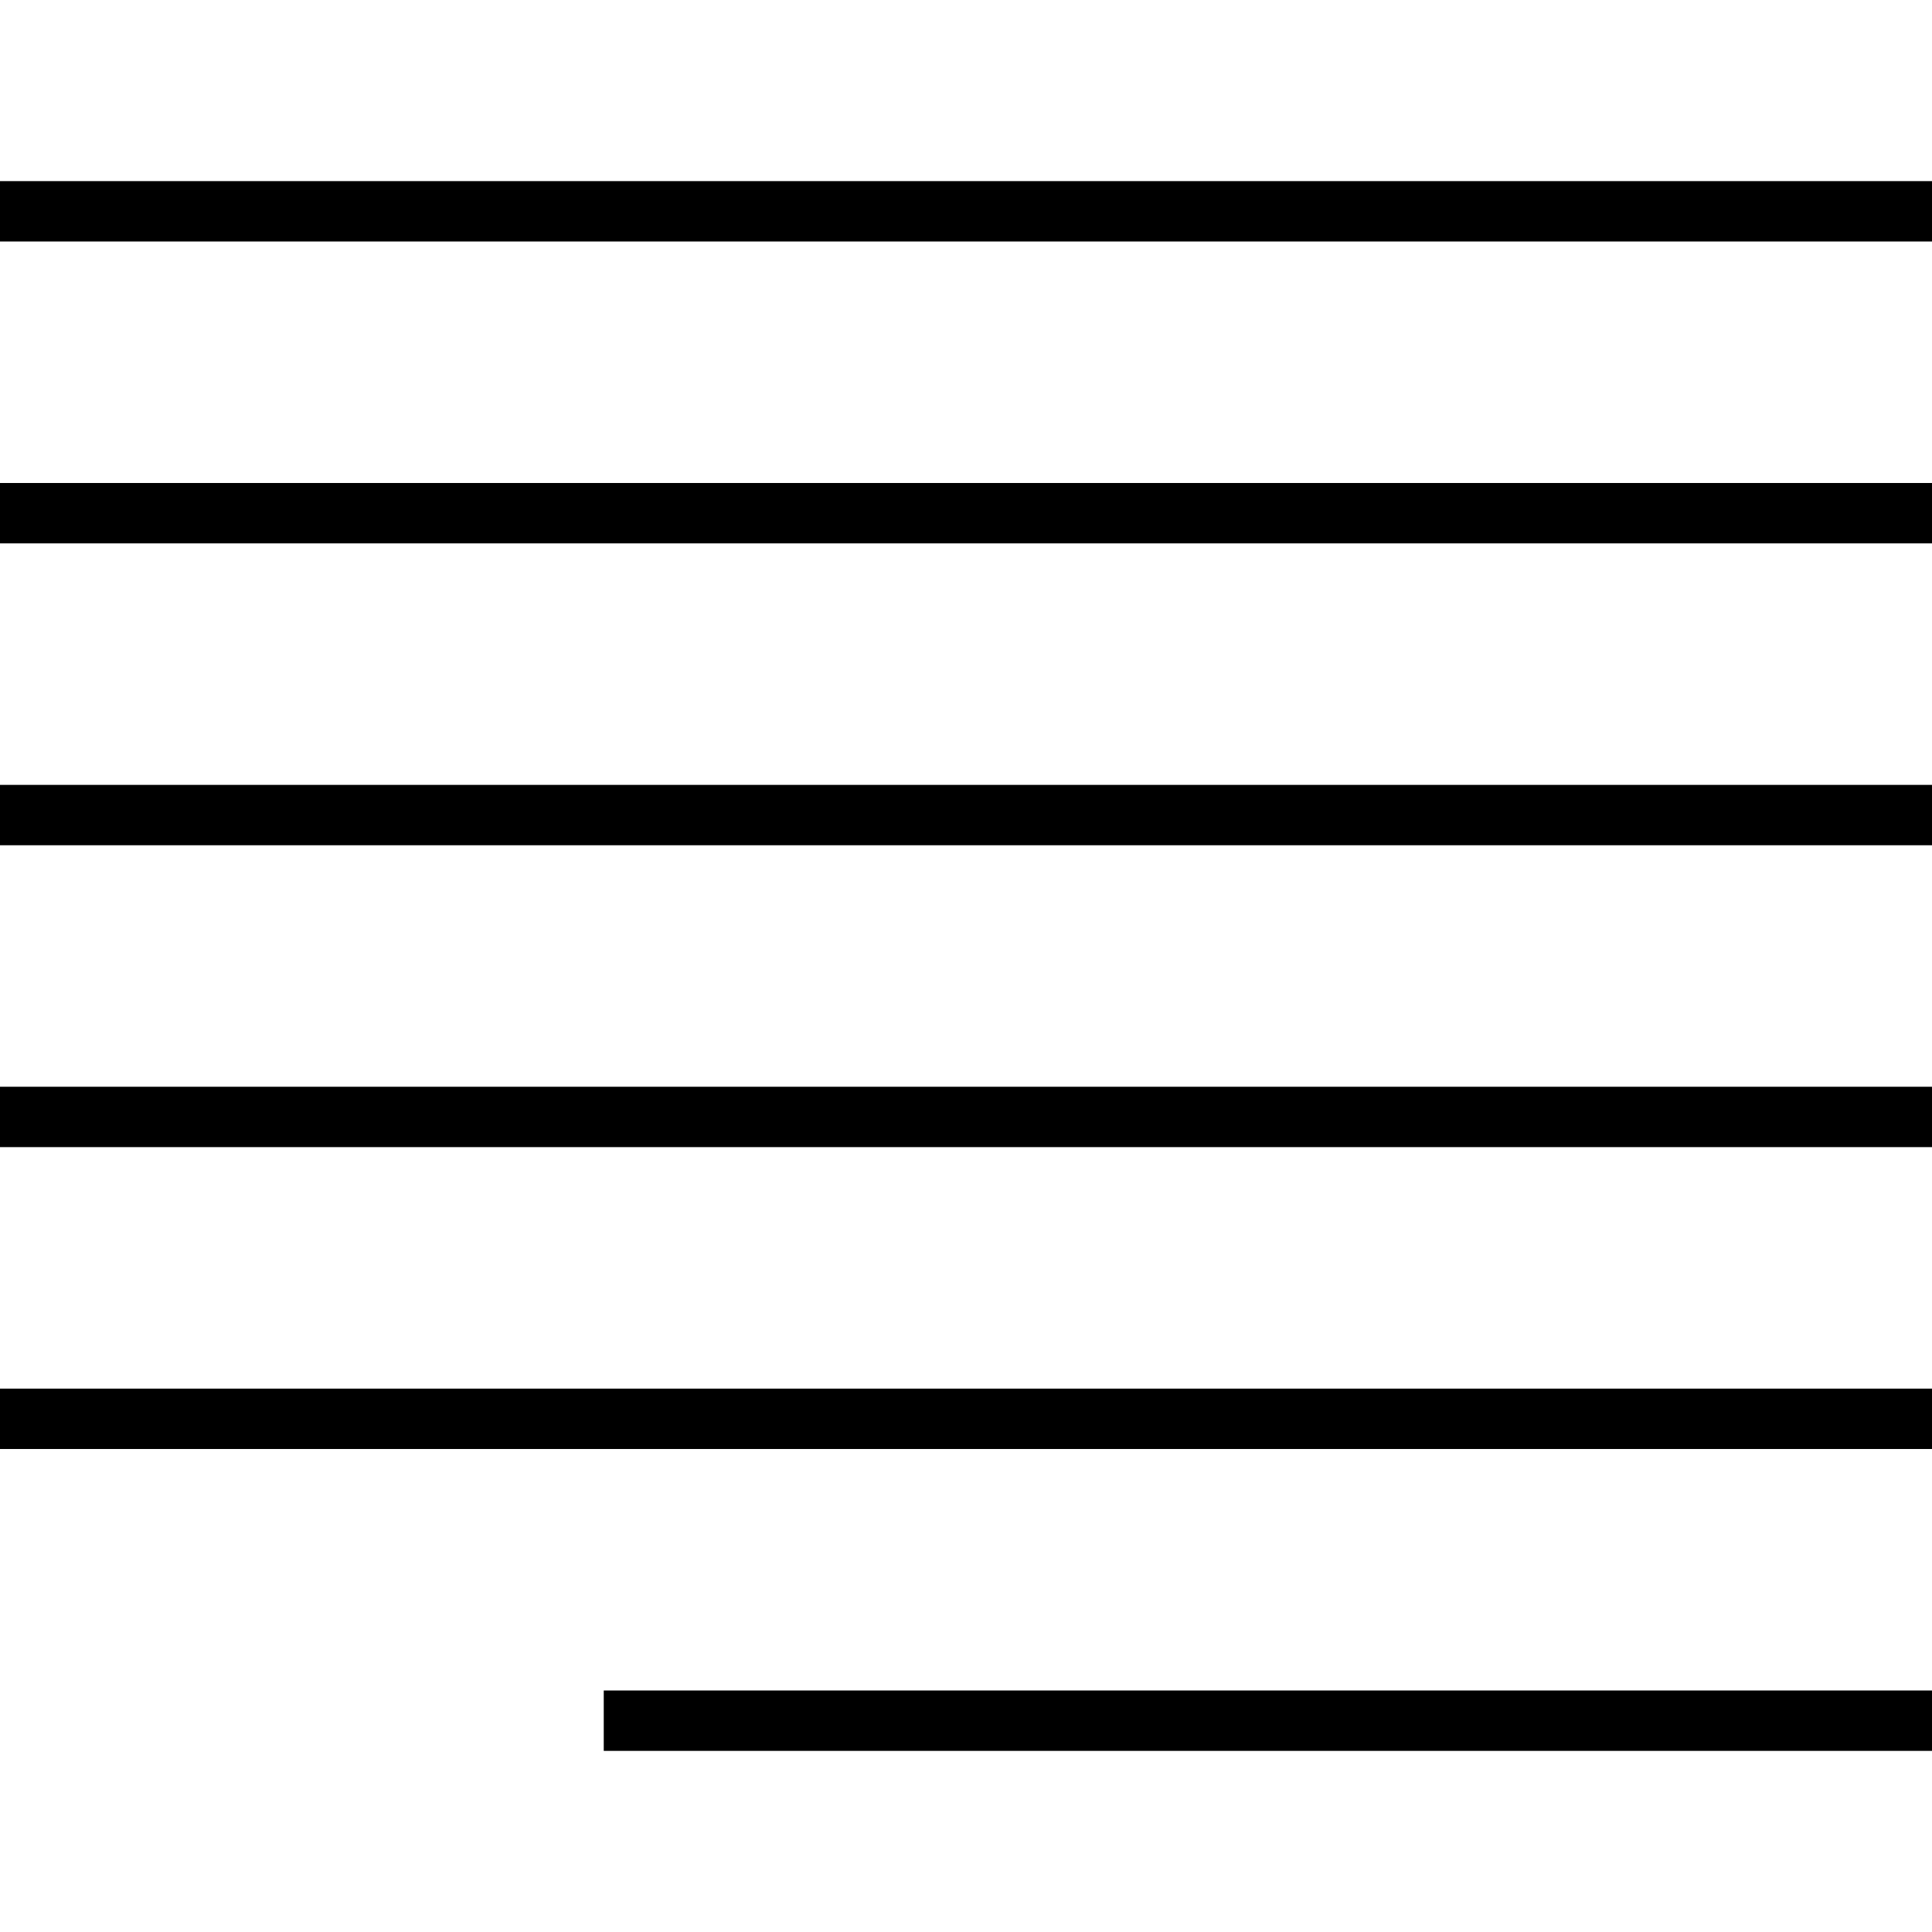
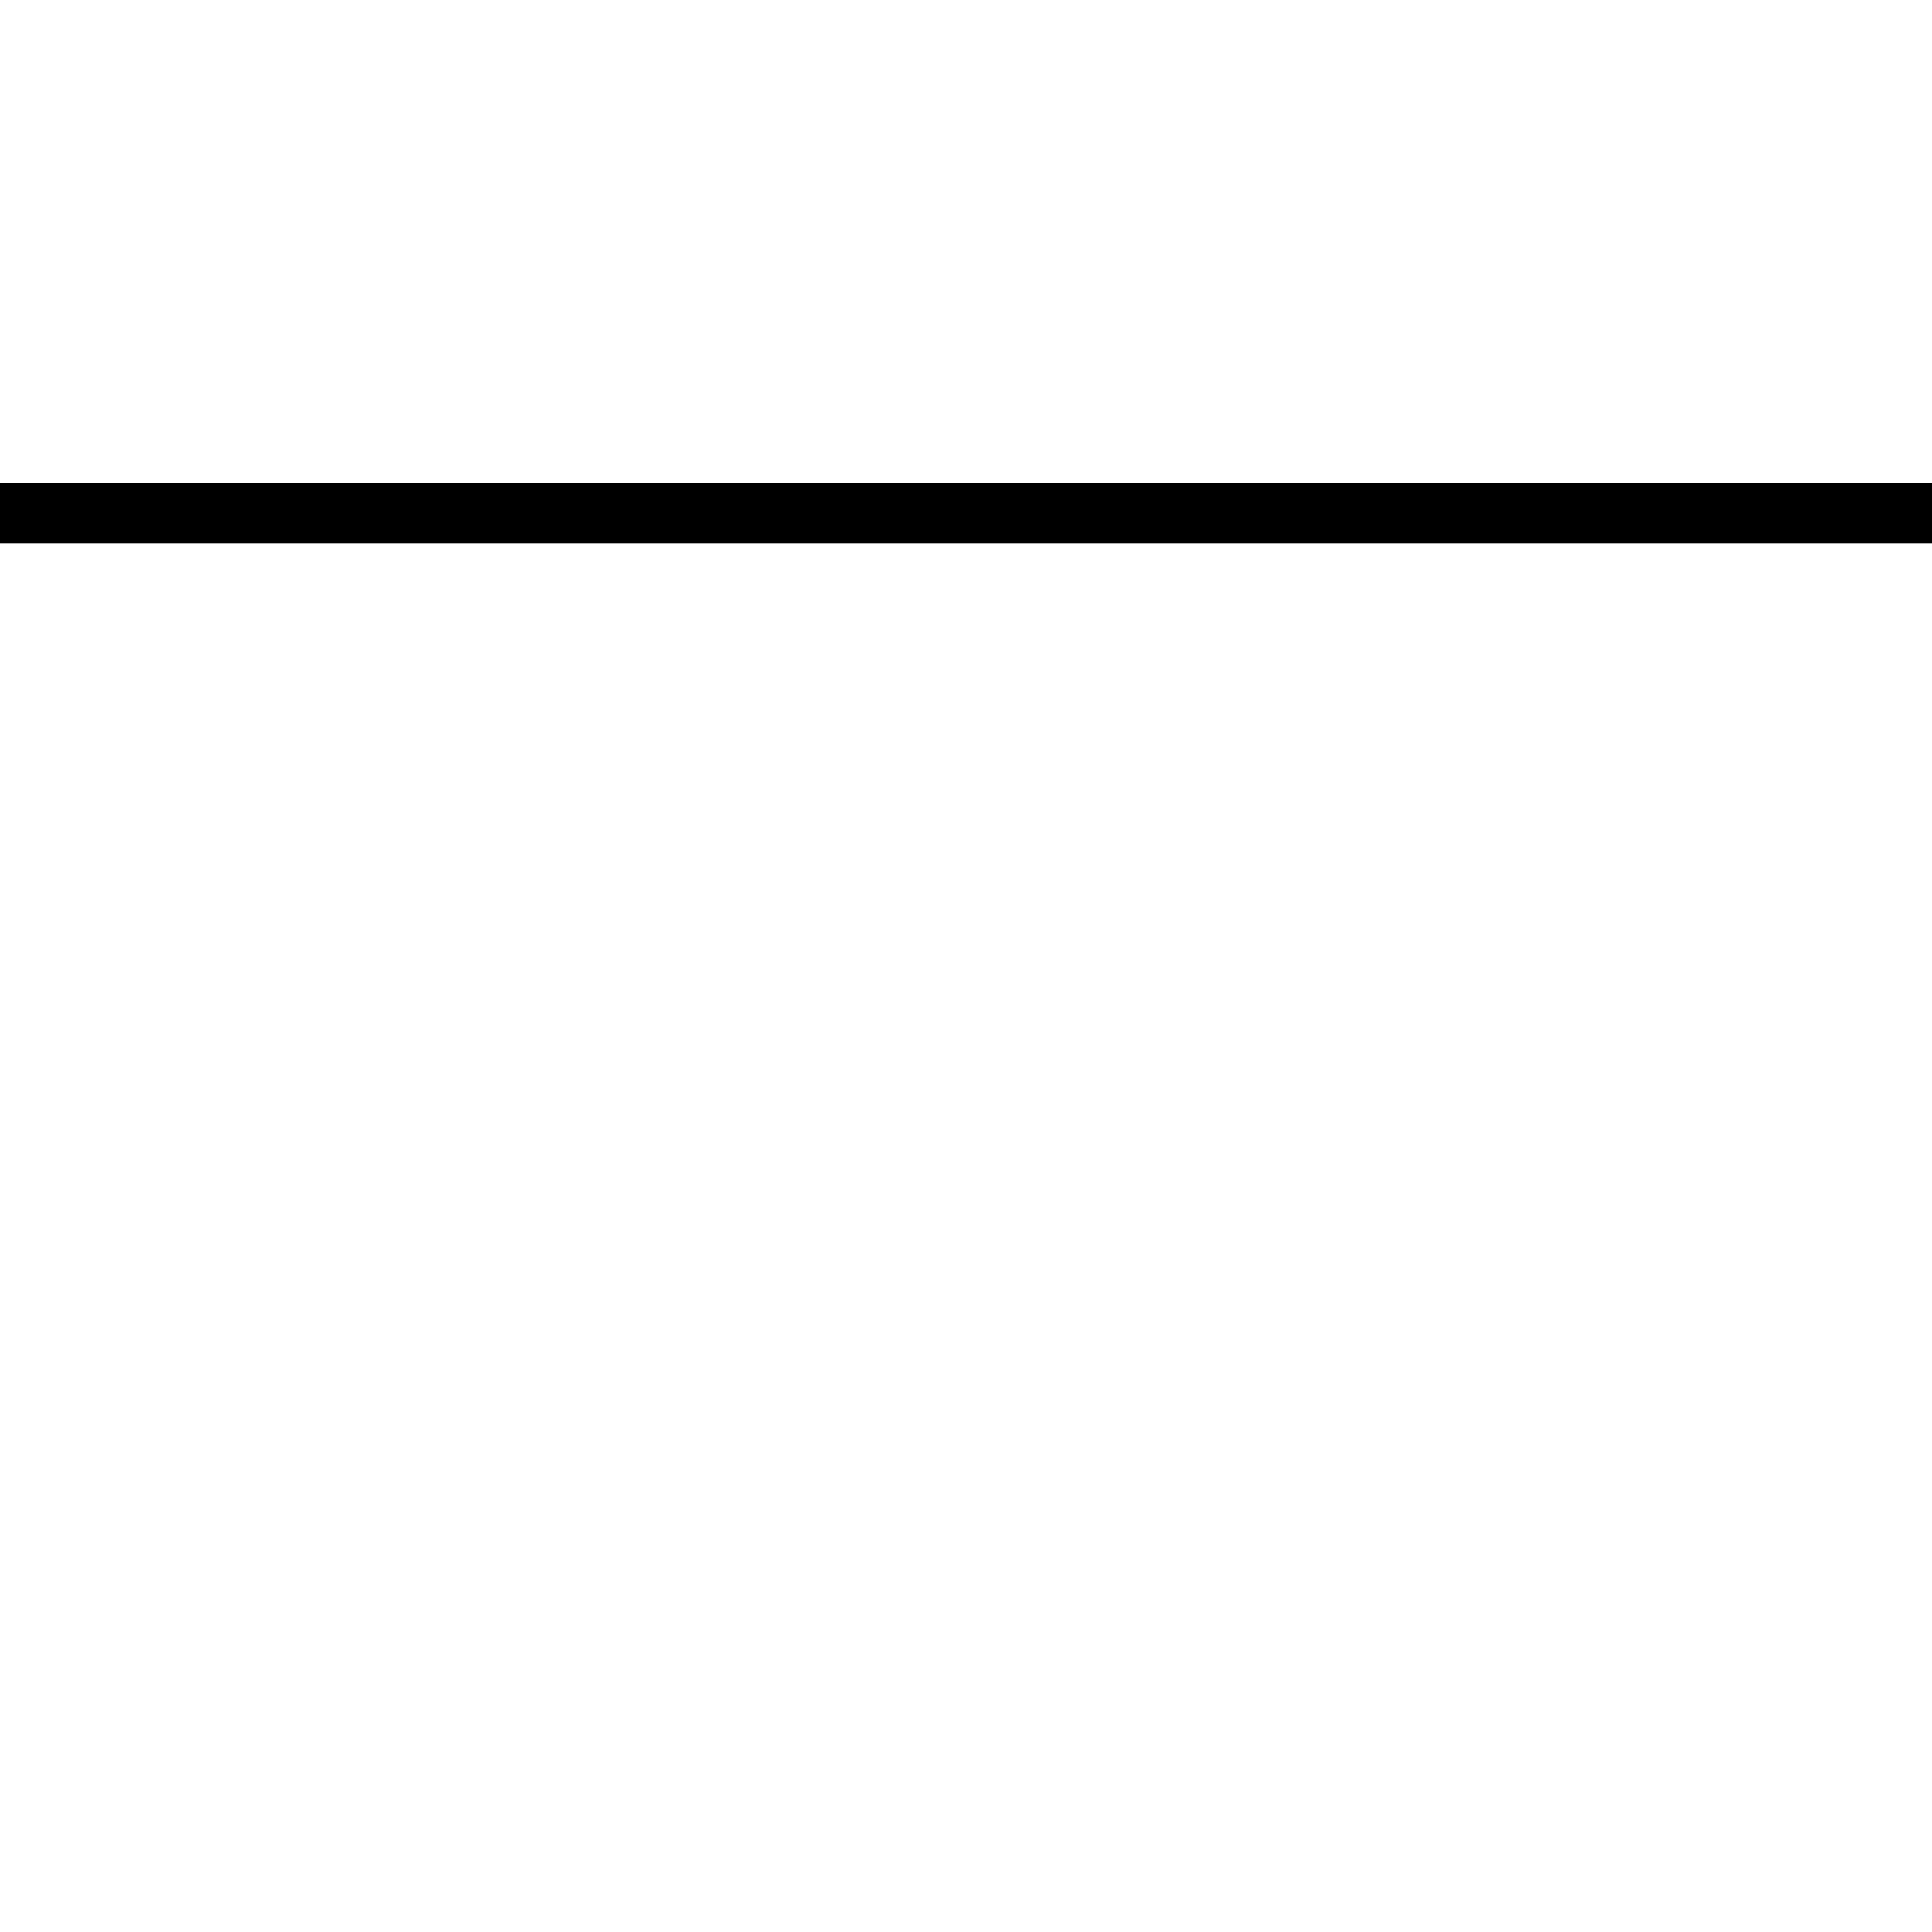
<svg xmlns="http://www.w3.org/2000/svg" version="1.0" id="Layer_1" width="800px" height="800px" viewBox="0 0 64 64" enable-background="new 0 0 64 64" xml:space="preserve">
-   <line fill="none" stroke="#000000" stroke-width="2" stroke-miterlimit="10" x1="64" y1="7" x2="0" y2="7" />
  <line fill="none" stroke="#000000" stroke-width="2" stroke-miterlimit="10" x1="64" y1="17" x2="0" y2="17" />
-   <line fill="none" stroke="#000000" stroke-width="2" stroke-miterlimit="10" x1="64" y1="27" x2="0" y2="27" />
-   <line fill="none" stroke="#000000" stroke-width="2" stroke-miterlimit="10" x1="64" y1="37" x2="0" y2="37" />
-   <line fill="none" stroke="#000000" stroke-width="2" stroke-miterlimit="10" x1="64" y1="47" x2="0" y2="47" />
-   <line fill="none" stroke="#000000" stroke-width="2" stroke-miterlimit="10" x1="64" y1="57" x2="20" y2="57" />
</svg>